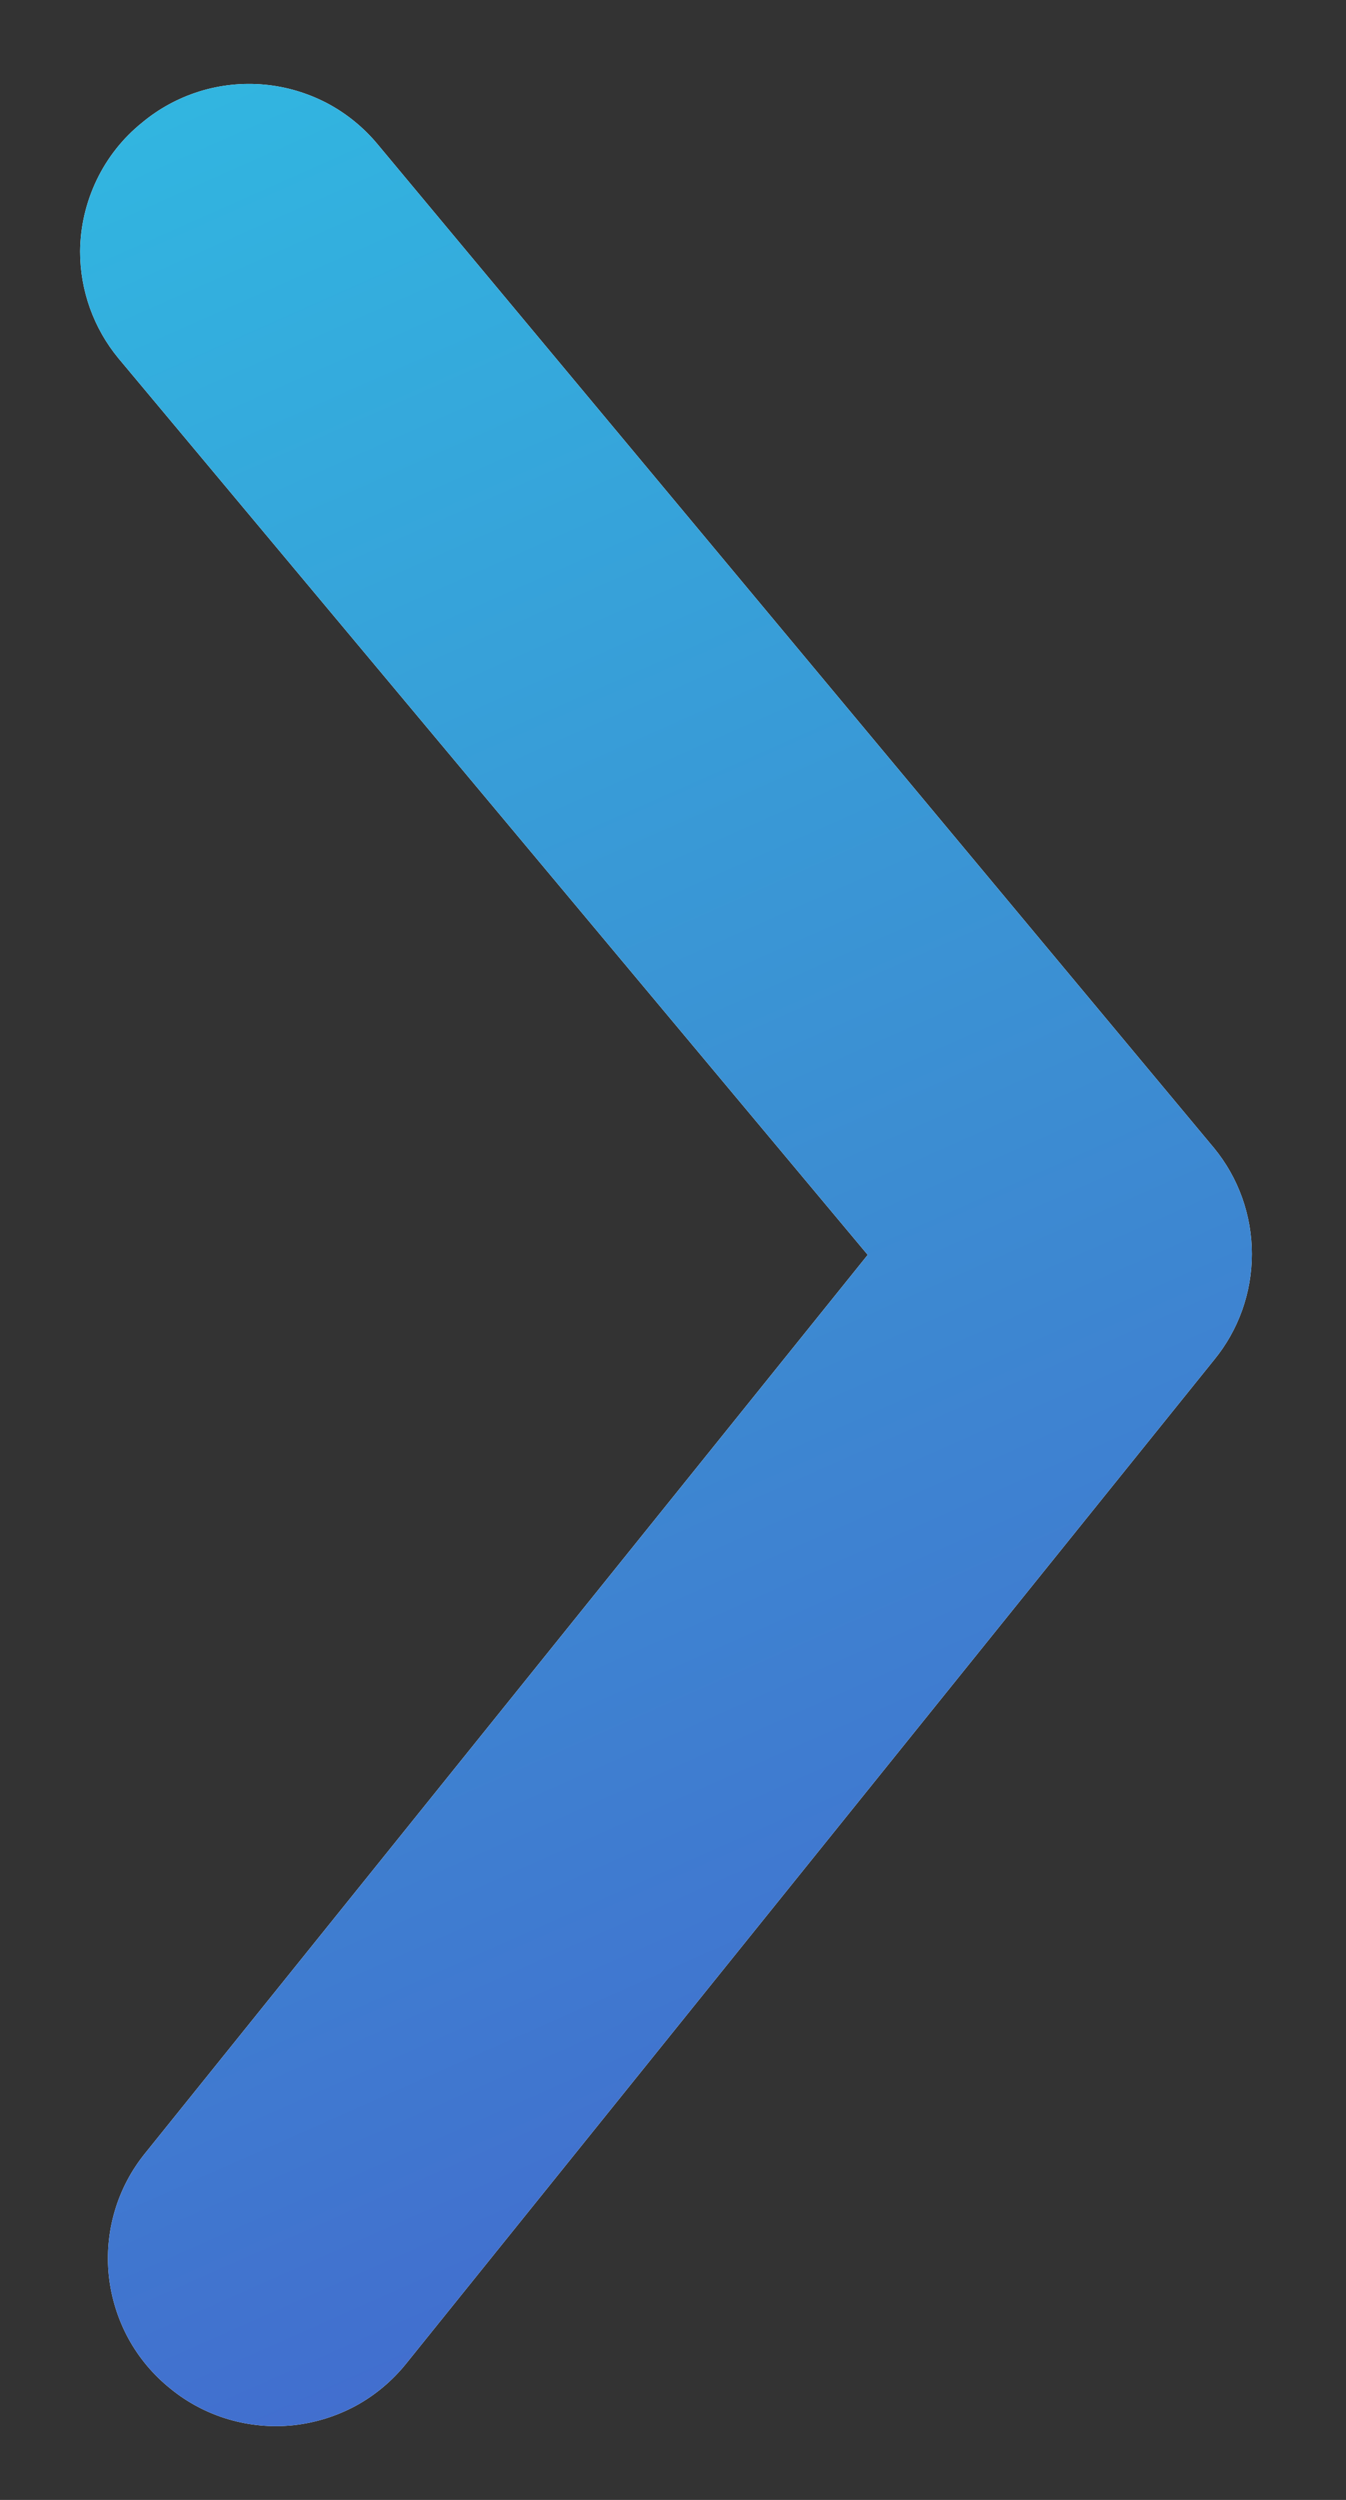
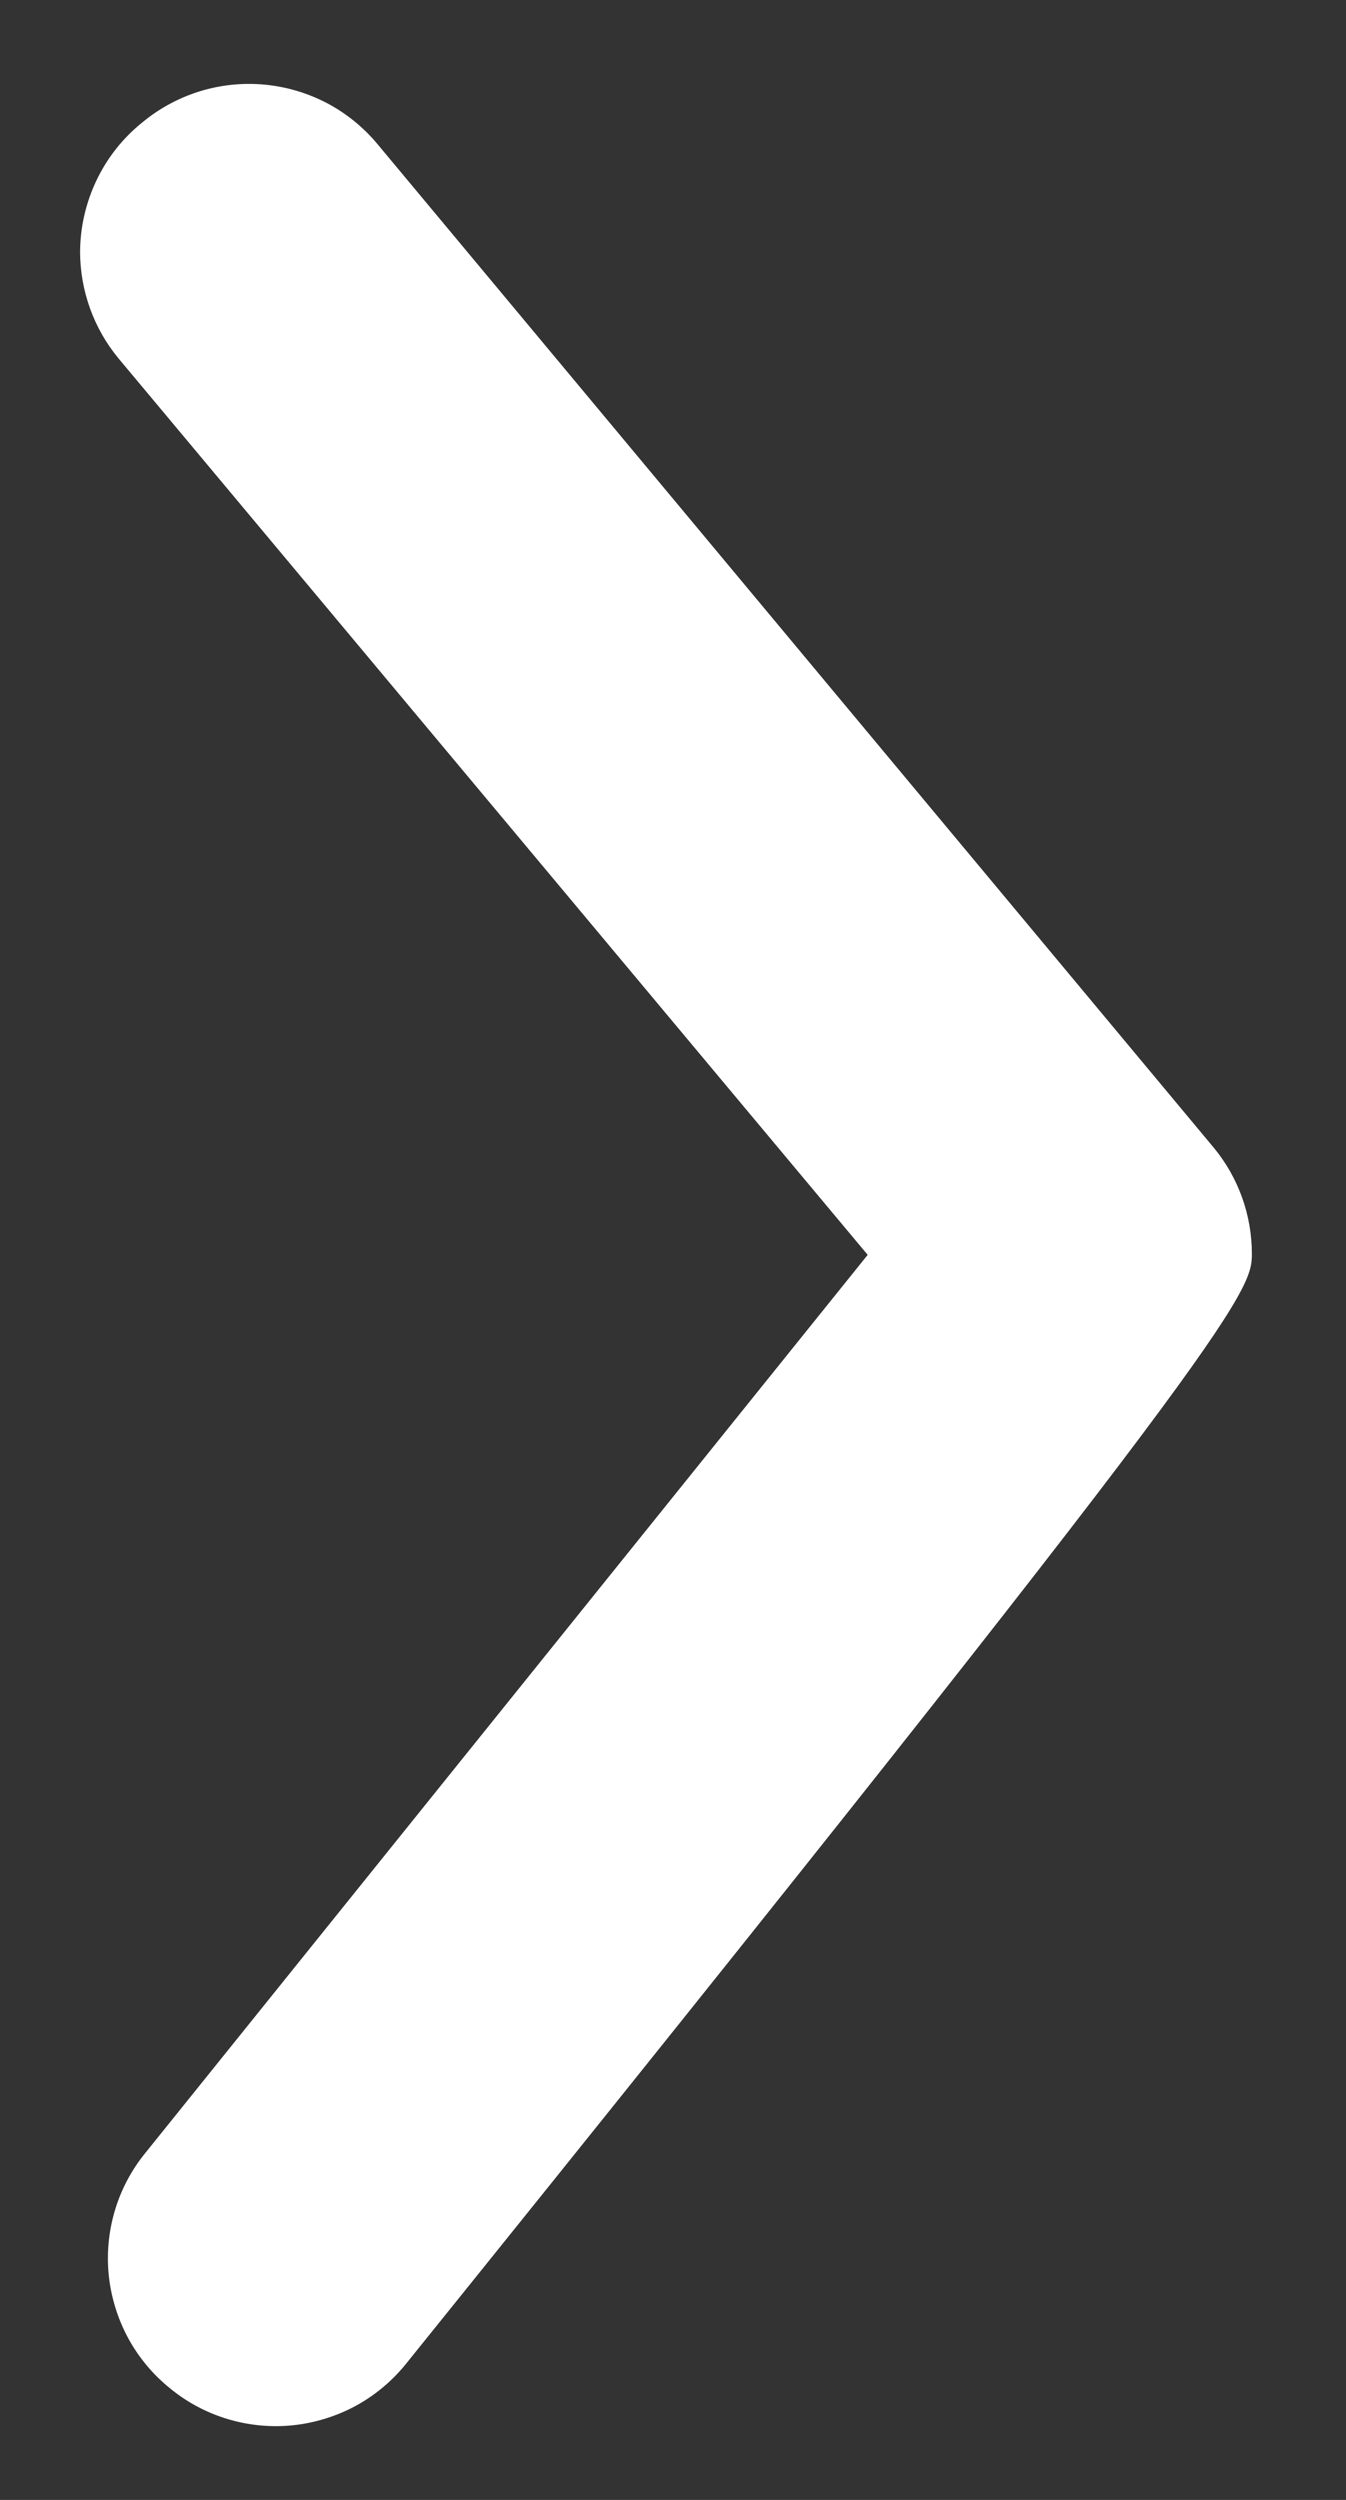
<svg xmlns="http://www.w3.org/2000/svg" width="14" height="26" viewBox="0 0 14 26" fill="none">
  <rect x="0" y="0" width="14" height="26" fill="#333333" stroke="none" />
-   <path d="M0.833 2.615C0.833 3.021 0.974 3.415 1.233 3.728L9.025 13.051L1.512 22.391C1.367 22.569 1.259 22.773 1.194 22.993C1.129 23.213 1.108 23.443 1.132 23.671C1.157 23.899 1.226 24.12 1.335 24.321C1.445 24.522 1.594 24.7 1.773 24.843C1.95 24.988 2.155 25.096 2.375 25.161C2.595 25.226 2.825 25.247 3.053 25.223C3.281 25.198 3.502 25.129 3.703 25.02C3.904 24.91 4.081 24.761 4.225 24.582L12.626 14.146C12.882 13.835 13.021 13.445 13.021 13.042C13.021 12.639 12.882 12.249 12.626 11.938L3.929 1.502C3.783 1.326 3.604 1.18 3.402 1.073C3.199 0.967 2.978 0.901 2.75 0.88C2.522 0.859 2.292 0.883 2.074 0.951C1.856 1.019 1.653 1.129 1.477 1.276C1.277 1.437 1.116 1.641 1.005 1.873C0.894 2.105 0.835 2.358 0.833 2.615Z" fill="white" />
-   <path d="M0.833 2.615C0.833 3.021 0.974 3.415 1.233 3.728L9.025 13.051L1.512 22.391C1.367 22.569 1.259 22.773 1.194 22.993C1.129 23.213 1.108 23.443 1.132 23.671C1.157 23.899 1.226 24.12 1.335 24.321C1.445 24.522 1.594 24.7 1.773 24.843C1.95 24.988 2.155 25.096 2.375 25.161C2.595 25.226 2.825 25.247 3.053 25.223C3.281 25.198 3.502 25.129 3.703 25.02C3.904 24.91 4.081 24.761 4.225 24.582L12.626 14.146C12.882 13.835 13.021 13.445 13.021 13.042C13.021 12.639 12.882 12.249 12.626 11.938L3.929 1.502C3.783 1.326 3.604 1.18 3.402 1.073C3.199 0.967 2.978 0.901 2.75 0.88C2.522 0.859 2.292 0.883 2.074 0.951C1.856 1.019 1.653 1.129 1.477 1.276C1.277 1.437 1.116 1.641 1.005 1.873C0.894 2.105 0.835 2.358 0.833 2.615Z" fill="url(#paint0_linear)" />
+   <path d="M0.833 2.615C0.833 3.021 0.974 3.415 1.233 3.728L9.025 13.051L1.512 22.391C1.367 22.569 1.259 22.773 1.194 22.993C1.129 23.213 1.108 23.443 1.132 23.671C1.157 23.899 1.226 24.12 1.335 24.321C1.445 24.522 1.594 24.7 1.773 24.843C1.95 24.988 2.155 25.096 2.375 25.161C2.595 25.226 2.825 25.247 3.053 25.223C3.281 25.198 3.502 25.129 3.703 25.02C3.904 24.91 4.081 24.761 4.225 24.582C12.882 13.835 13.021 13.445 13.021 13.042C13.021 12.639 12.882 12.249 12.626 11.938L3.929 1.502C3.783 1.326 3.604 1.18 3.402 1.073C3.199 0.967 2.978 0.901 2.75 0.88C2.522 0.859 2.292 0.883 2.074 0.951C1.856 1.019 1.653 1.129 1.477 1.276C1.277 1.437 1.116 1.641 1.005 1.873C0.894 2.105 0.835 2.358 0.833 2.615Z" fill="white" />
  <defs>
    <linearGradient id="paint0_linear" x1="13.021" y1="25.232" x2="1.972" y2="0.367" gradientUnits="userSpaceOnUse">
      <stop stop-color="#4462CD" />
      <stop offset="0.5" stop-color="#3C8DD2" />
      <stop offset="1" stop-color="#31B7E1" />
      <stop offset="1" stop-color="#46A2D6" />
    </linearGradient>
  </defs>
</svg>